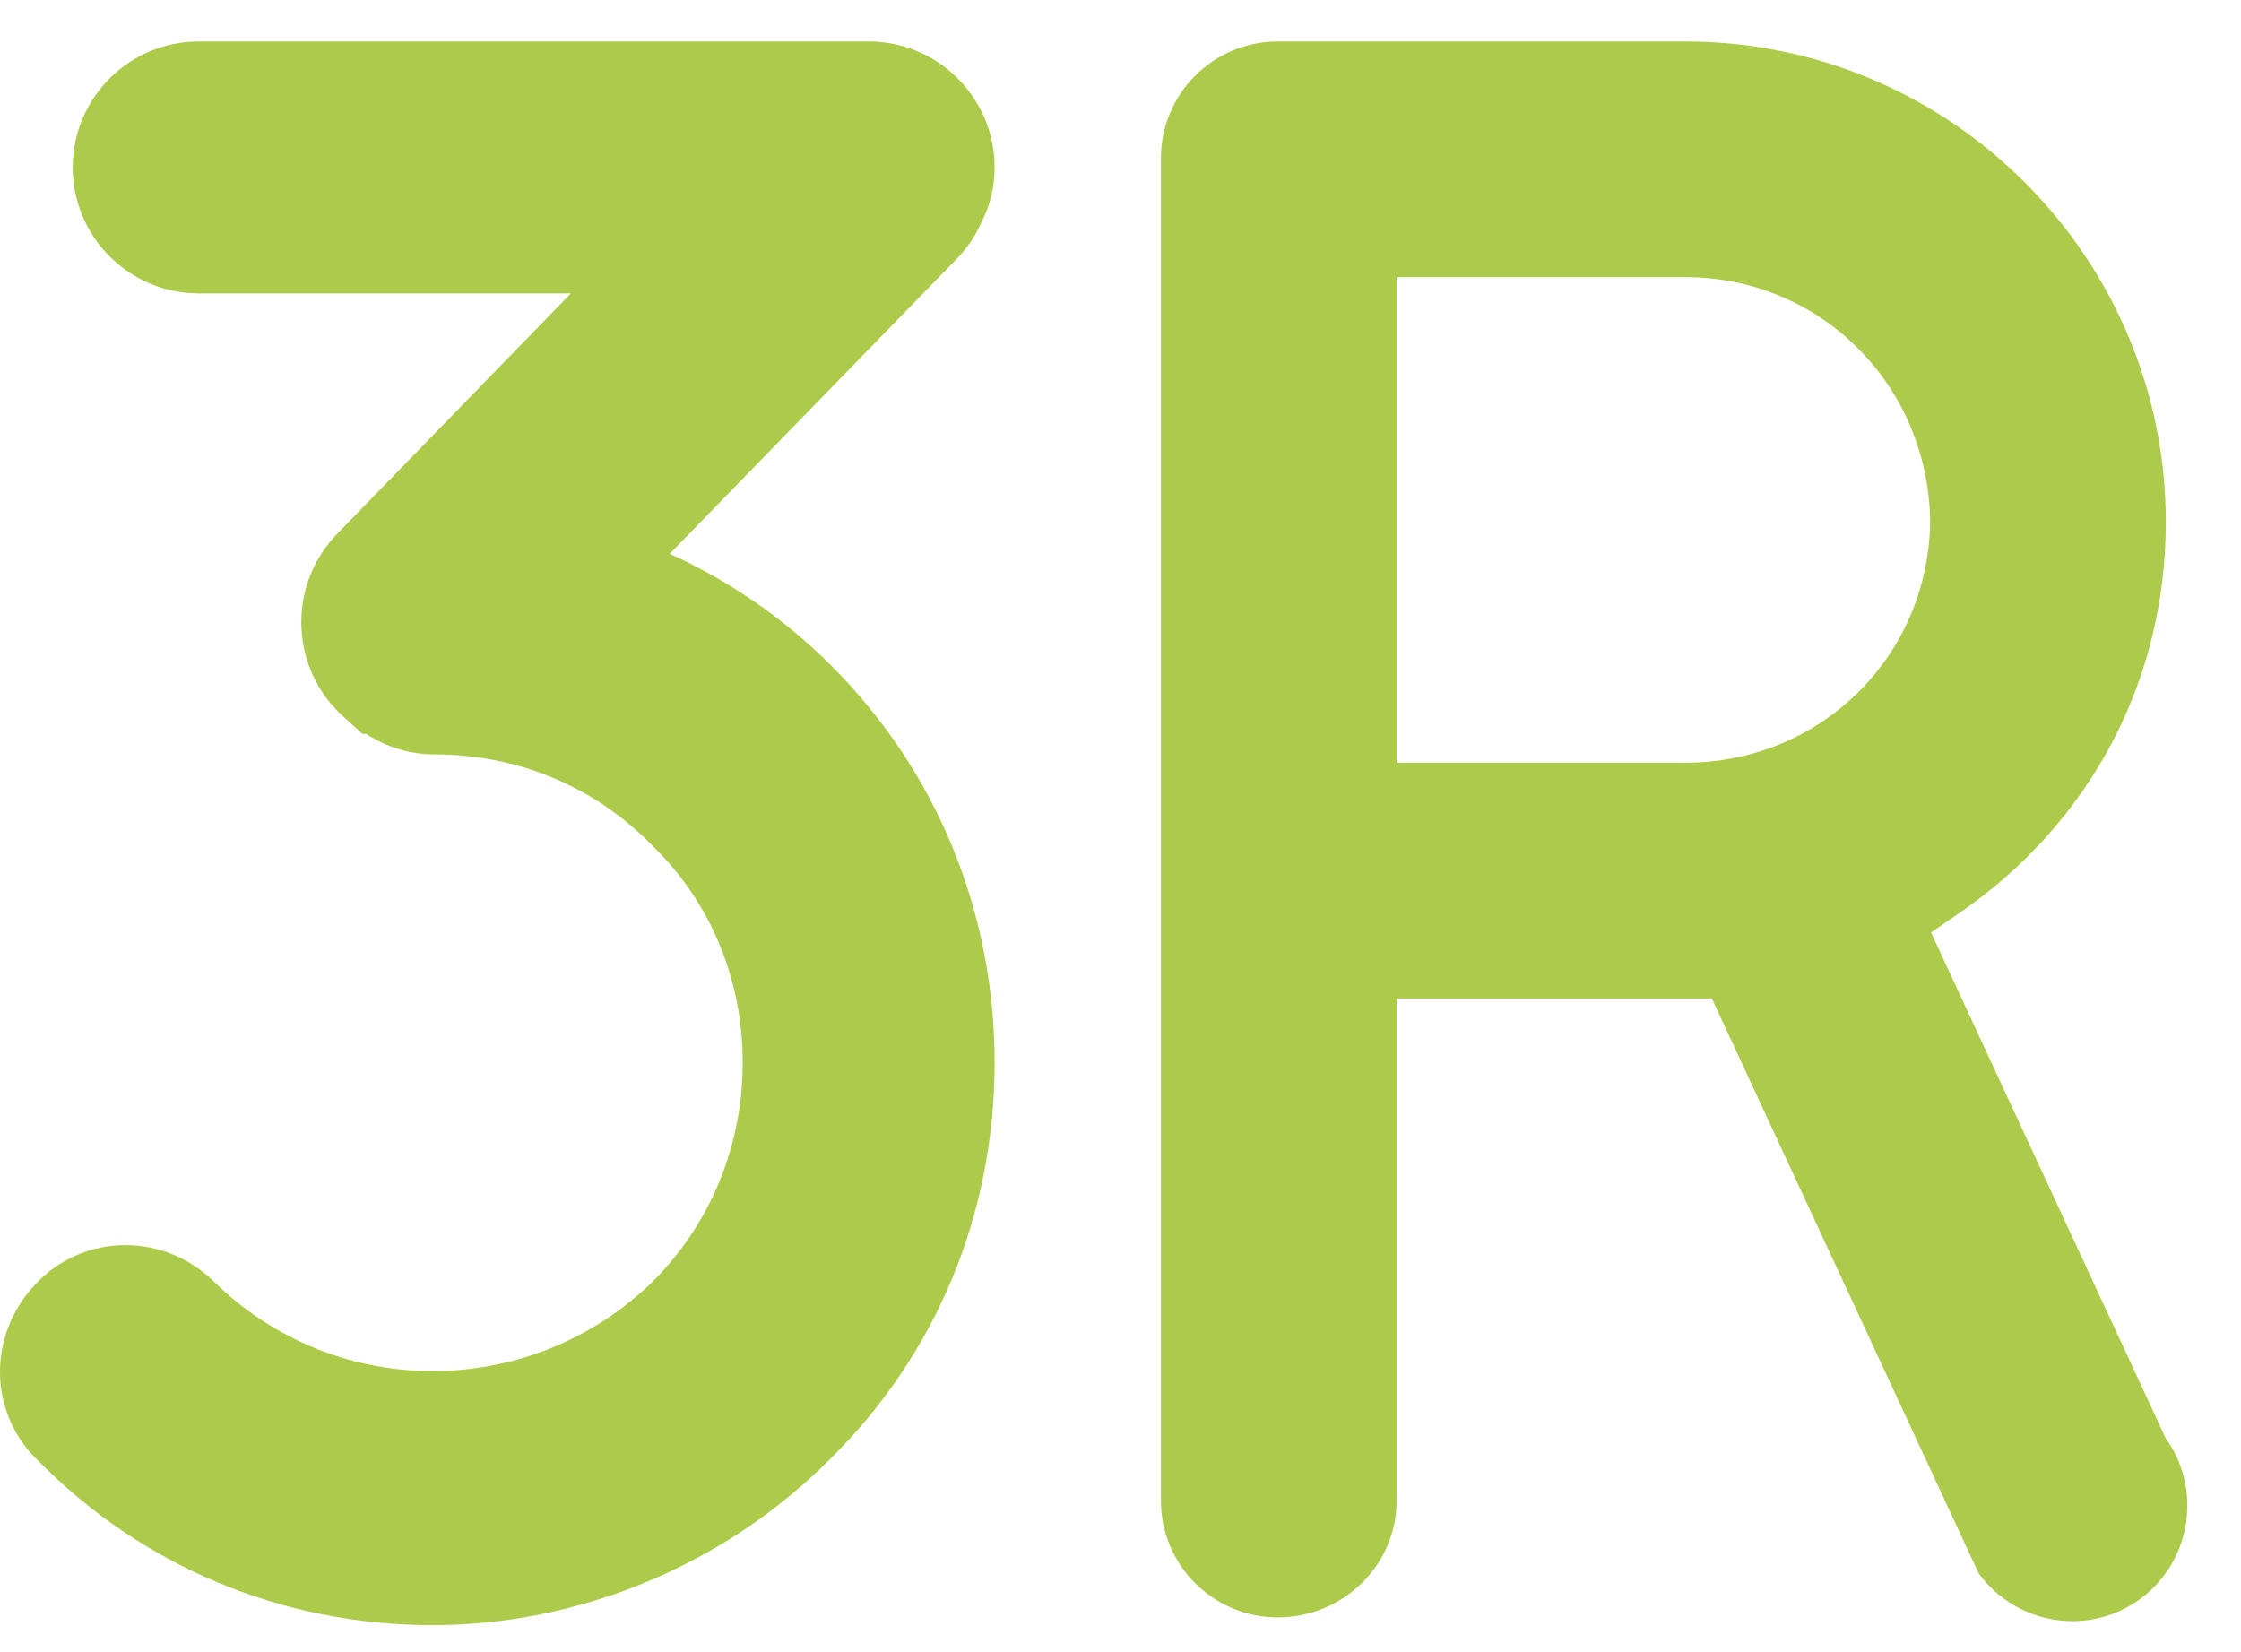
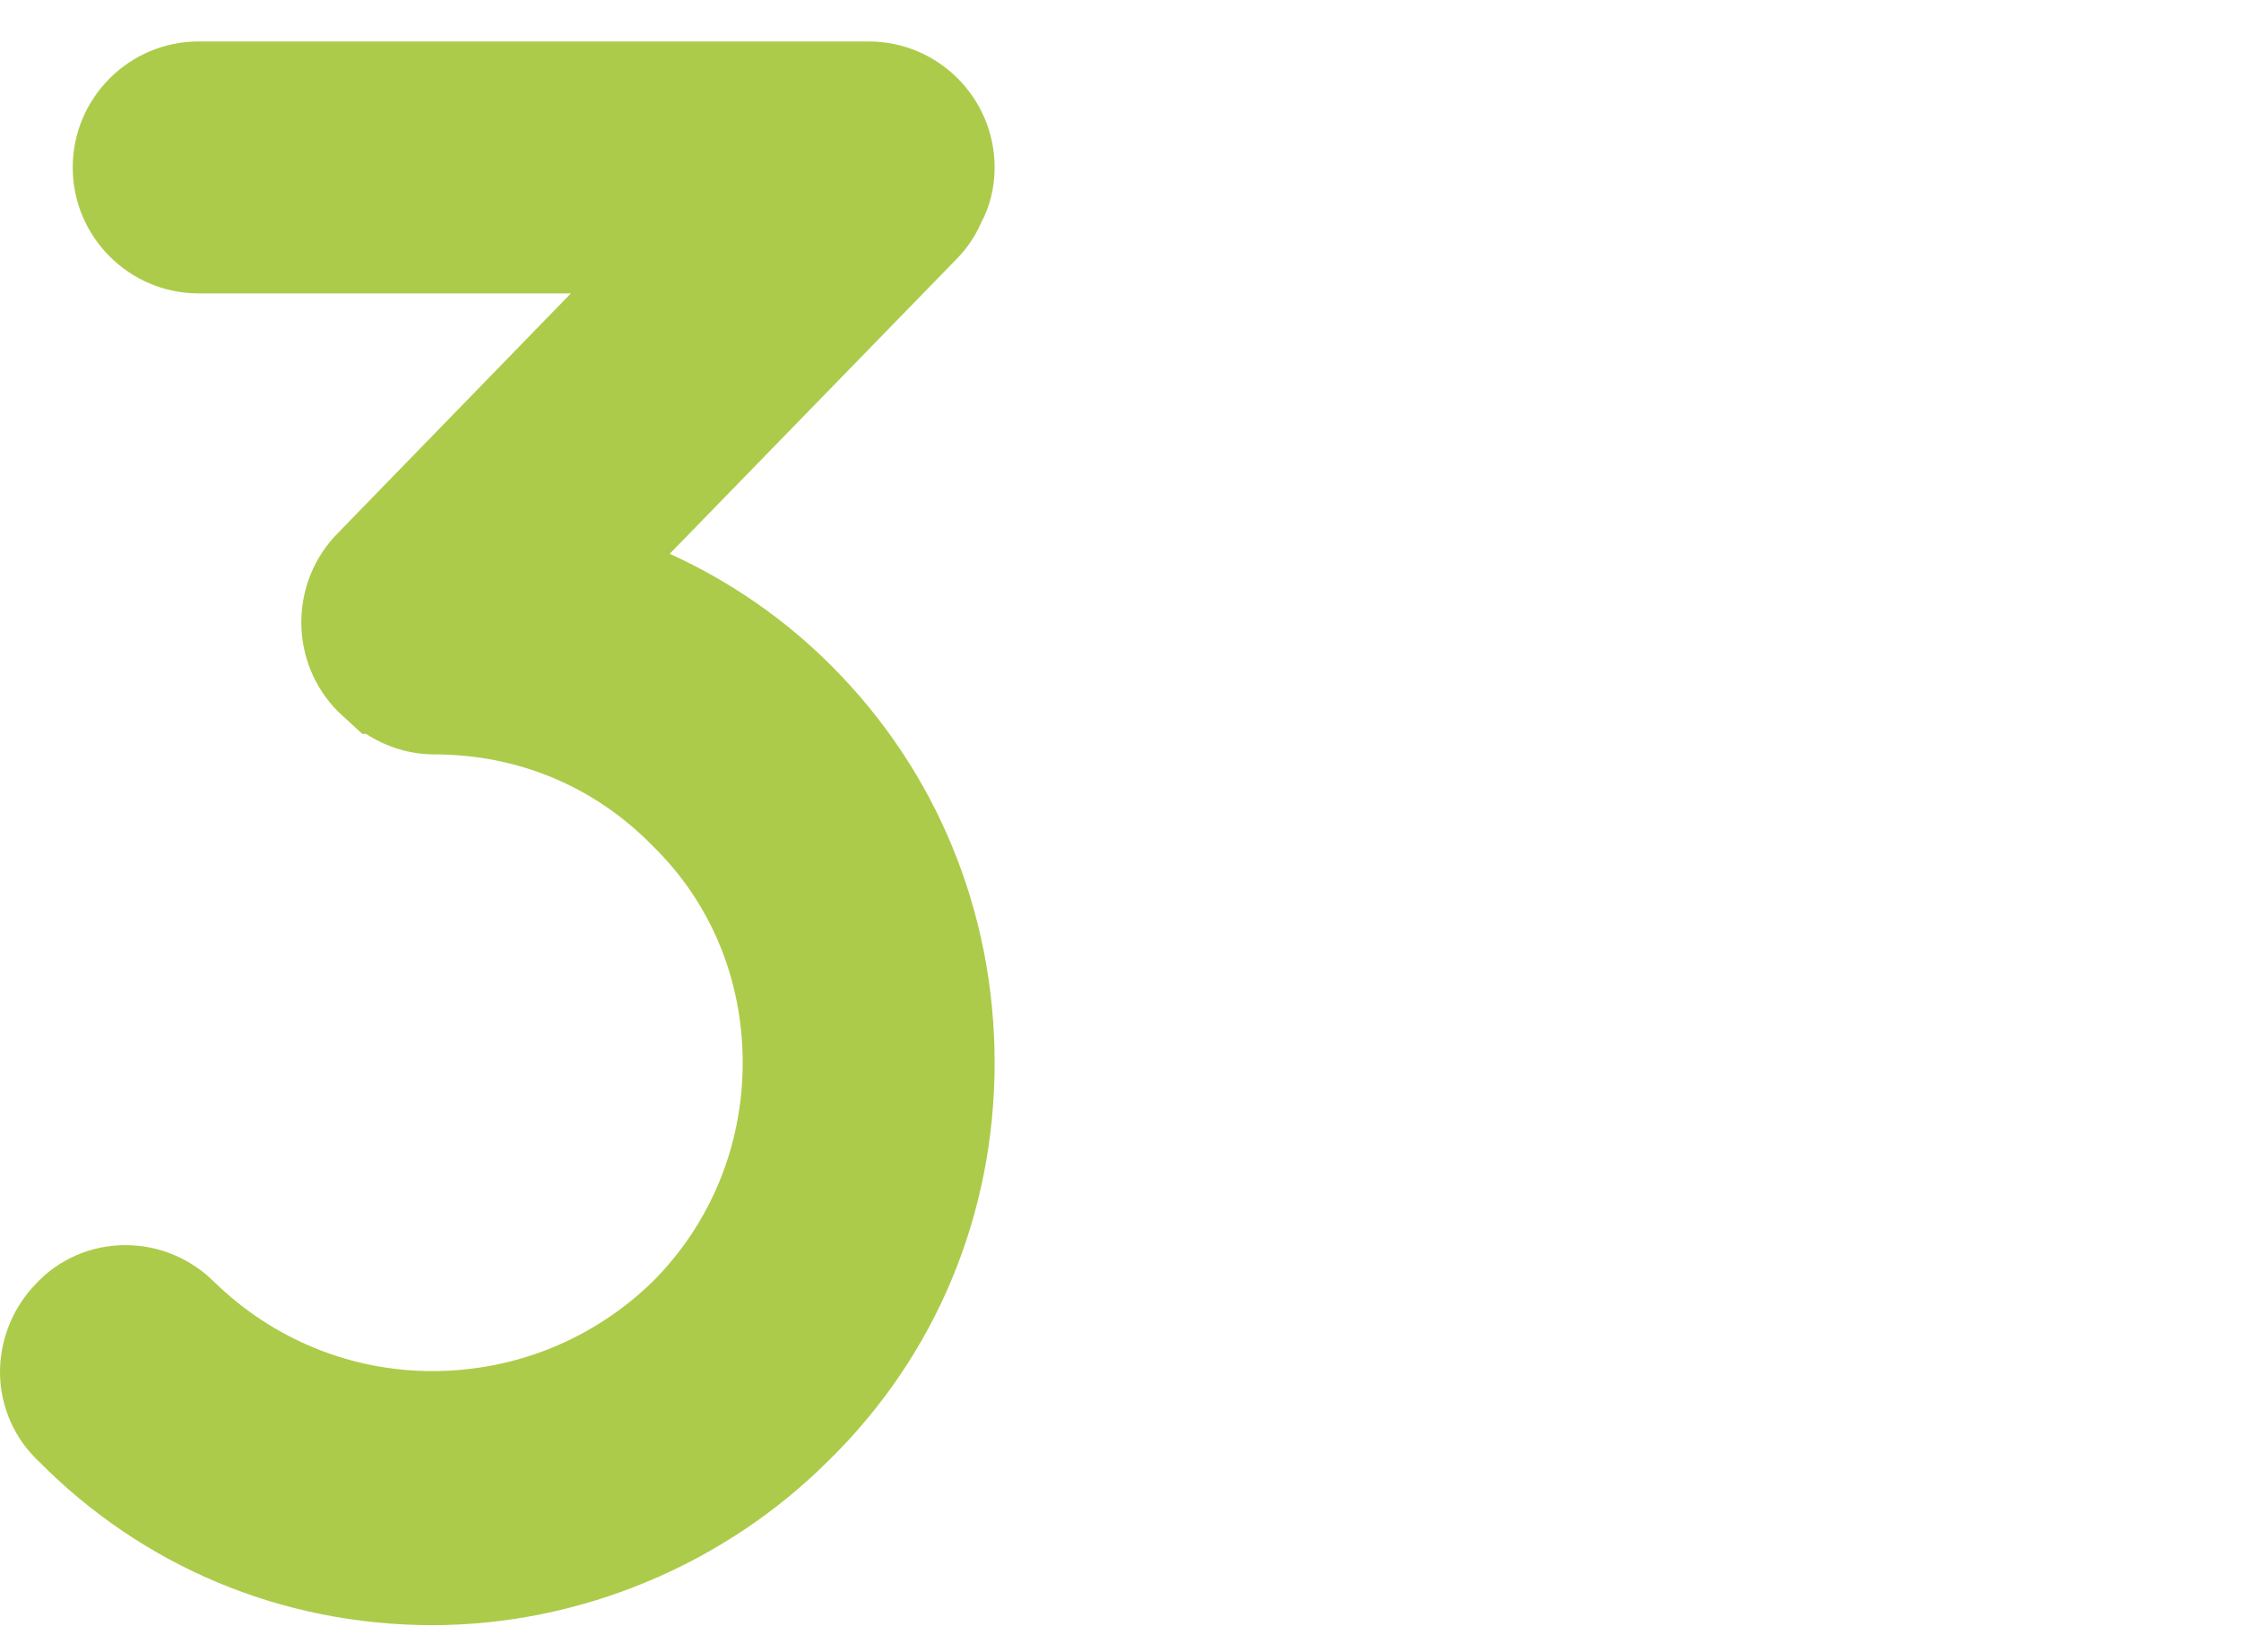
<svg xmlns="http://www.w3.org/2000/svg" version="1.1" id="Layer_1" x="0px" y="0px" width="169.969px" height="125.333px" viewBox="0 0 169.969 125.333" enable-background="new 0 0 169.969 125.333" xml:space="preserve">
  <path fill="#ADCB4A" d="M50.796,42.003l21.746-22.347c0.778-0.782,1.429-1.742,1.872-2.757c0.672-1.251,1.023-2.688,1.023-4.2  c0-5.269-4.286-9.555-9.554-9.555H15.07c-5.268,0-9.554,4.287-9.554,9.555c0,5.268,4.286,9.555,9.554,9.555h28.229L25.668,40.39  c-3.752,3.753-3.752,9.859-0.001,13.613l1.814,1.662h0.285c1.549,1.005,3.335,1.554,5.172,1.554c6.321,0,12.162,2.426,16.561,6.94  c4.402,4.285,6.83,10.129,6.83,16.448c0,6.304-2.446,12.218-6.83,16.604c-4.498,4.375-10.435,6.785-16.713,6.785  c-6.184,0-12.062-2.41-16.503-6.73c-1.822-1.822-4.232-2.826-6.786-2.826c-2.579,0-5.037,1.066-6.773,2.932  c-1.797,1.854-2.788,4.369-2.72,6.932c0.062,2.461,1.111,4.809,2.878,6.479c7.93,8.051,18.544,12.482,29.904,12.482  c11.171,0,22.146-4.57,30.071-12.495c8.113-7.94,12.581-18.651,12.581-30.159c0-11.438-4.396-22.131-12.383-30.117  C59.505,46.94,55.358,44.079,50.796,42.003z" />
-   <path fill="#ADCB4A" d="M157.173,122.962c-2.762,0-5.39-1.321-7.032-3.535l-0.084-0.131l-0.043-0.082l-20.183-43.486h-23.904v38.097  c0,4.883-4.047,8.854-9.021,8.854c-4.883,0-8.855-3.971-8.855-8.854V11.996c0-4.88,3.973-8.852,8.855-8.852h30.896  c20.107,0,36.465,16.359,36.465,36.466c0,12.017-5.729,22.839-15.722,29.688l-2.085,1.43l17.797,38.358l0.139,0.203  c2.664,3.908,1.692,9.318-2.167,12.059C160.743,122.405,158.994,122.962,157.173,122.962z M127.802,57.853  c10.246,0,18.412-8.008,18.592-18.232V39.5c-0.178-10.355-8.344-18.481-18.592-18.481h-21.875v36.834H127.802z" />
</svg>